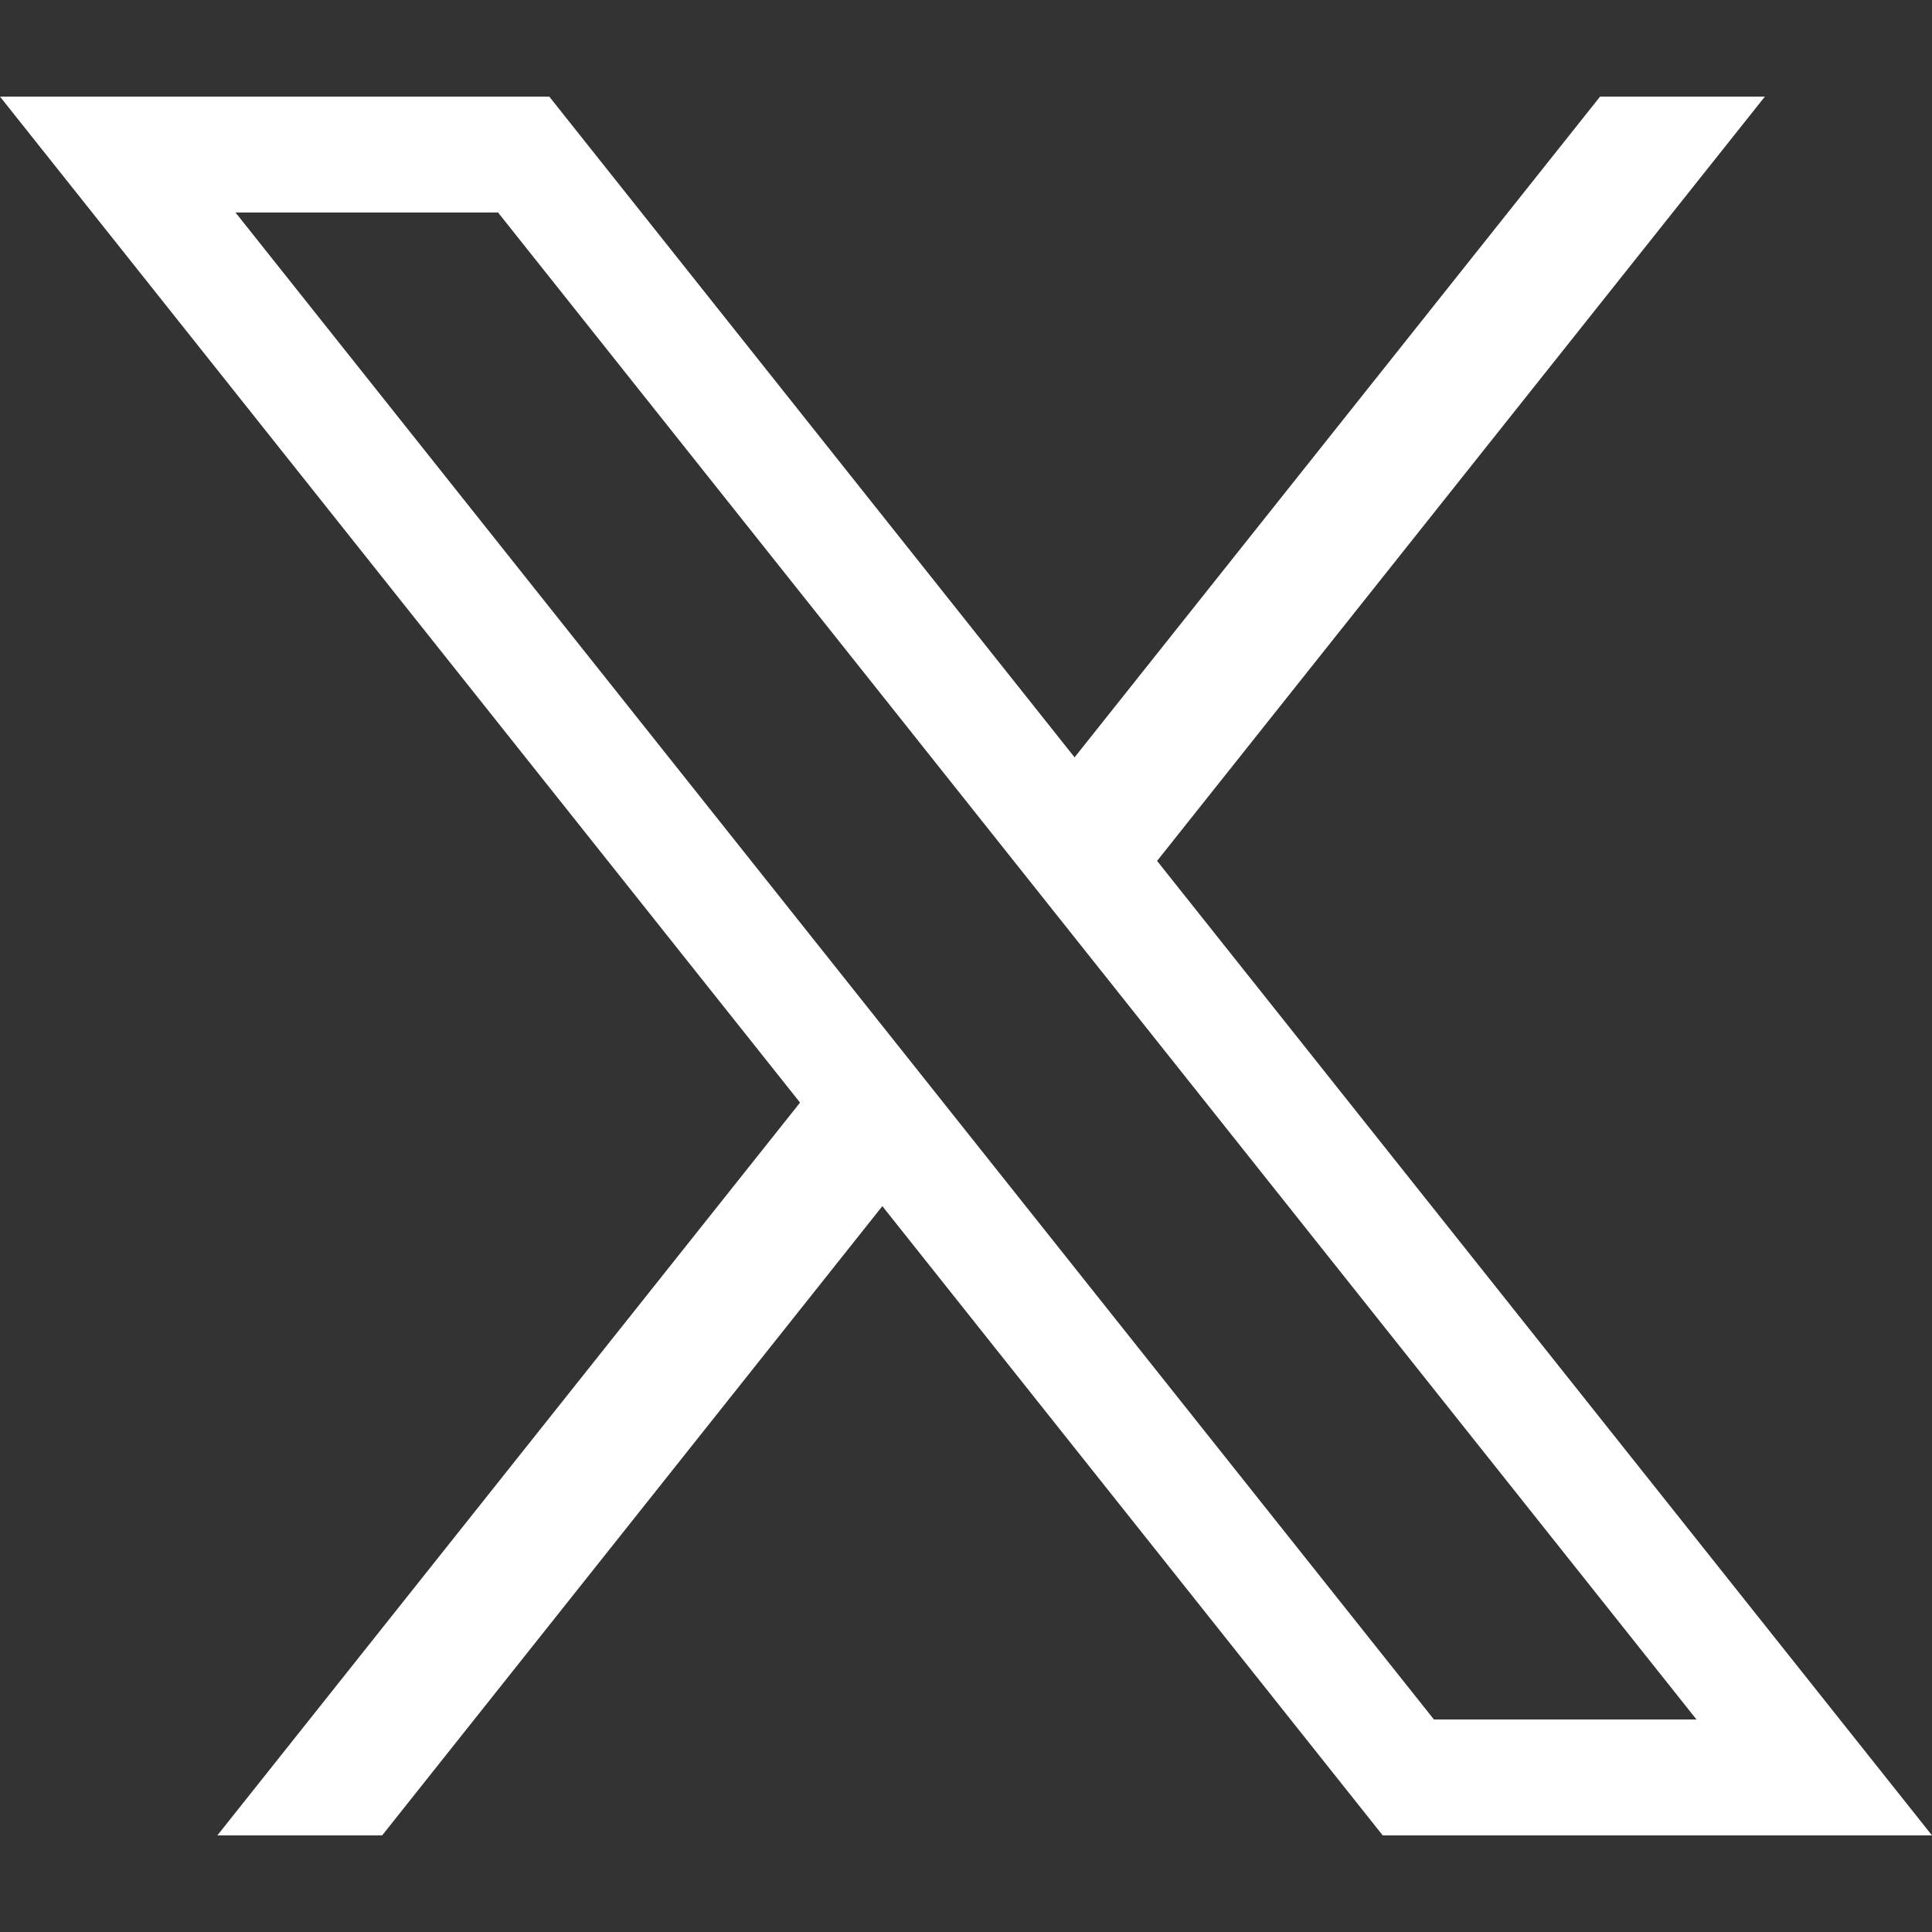
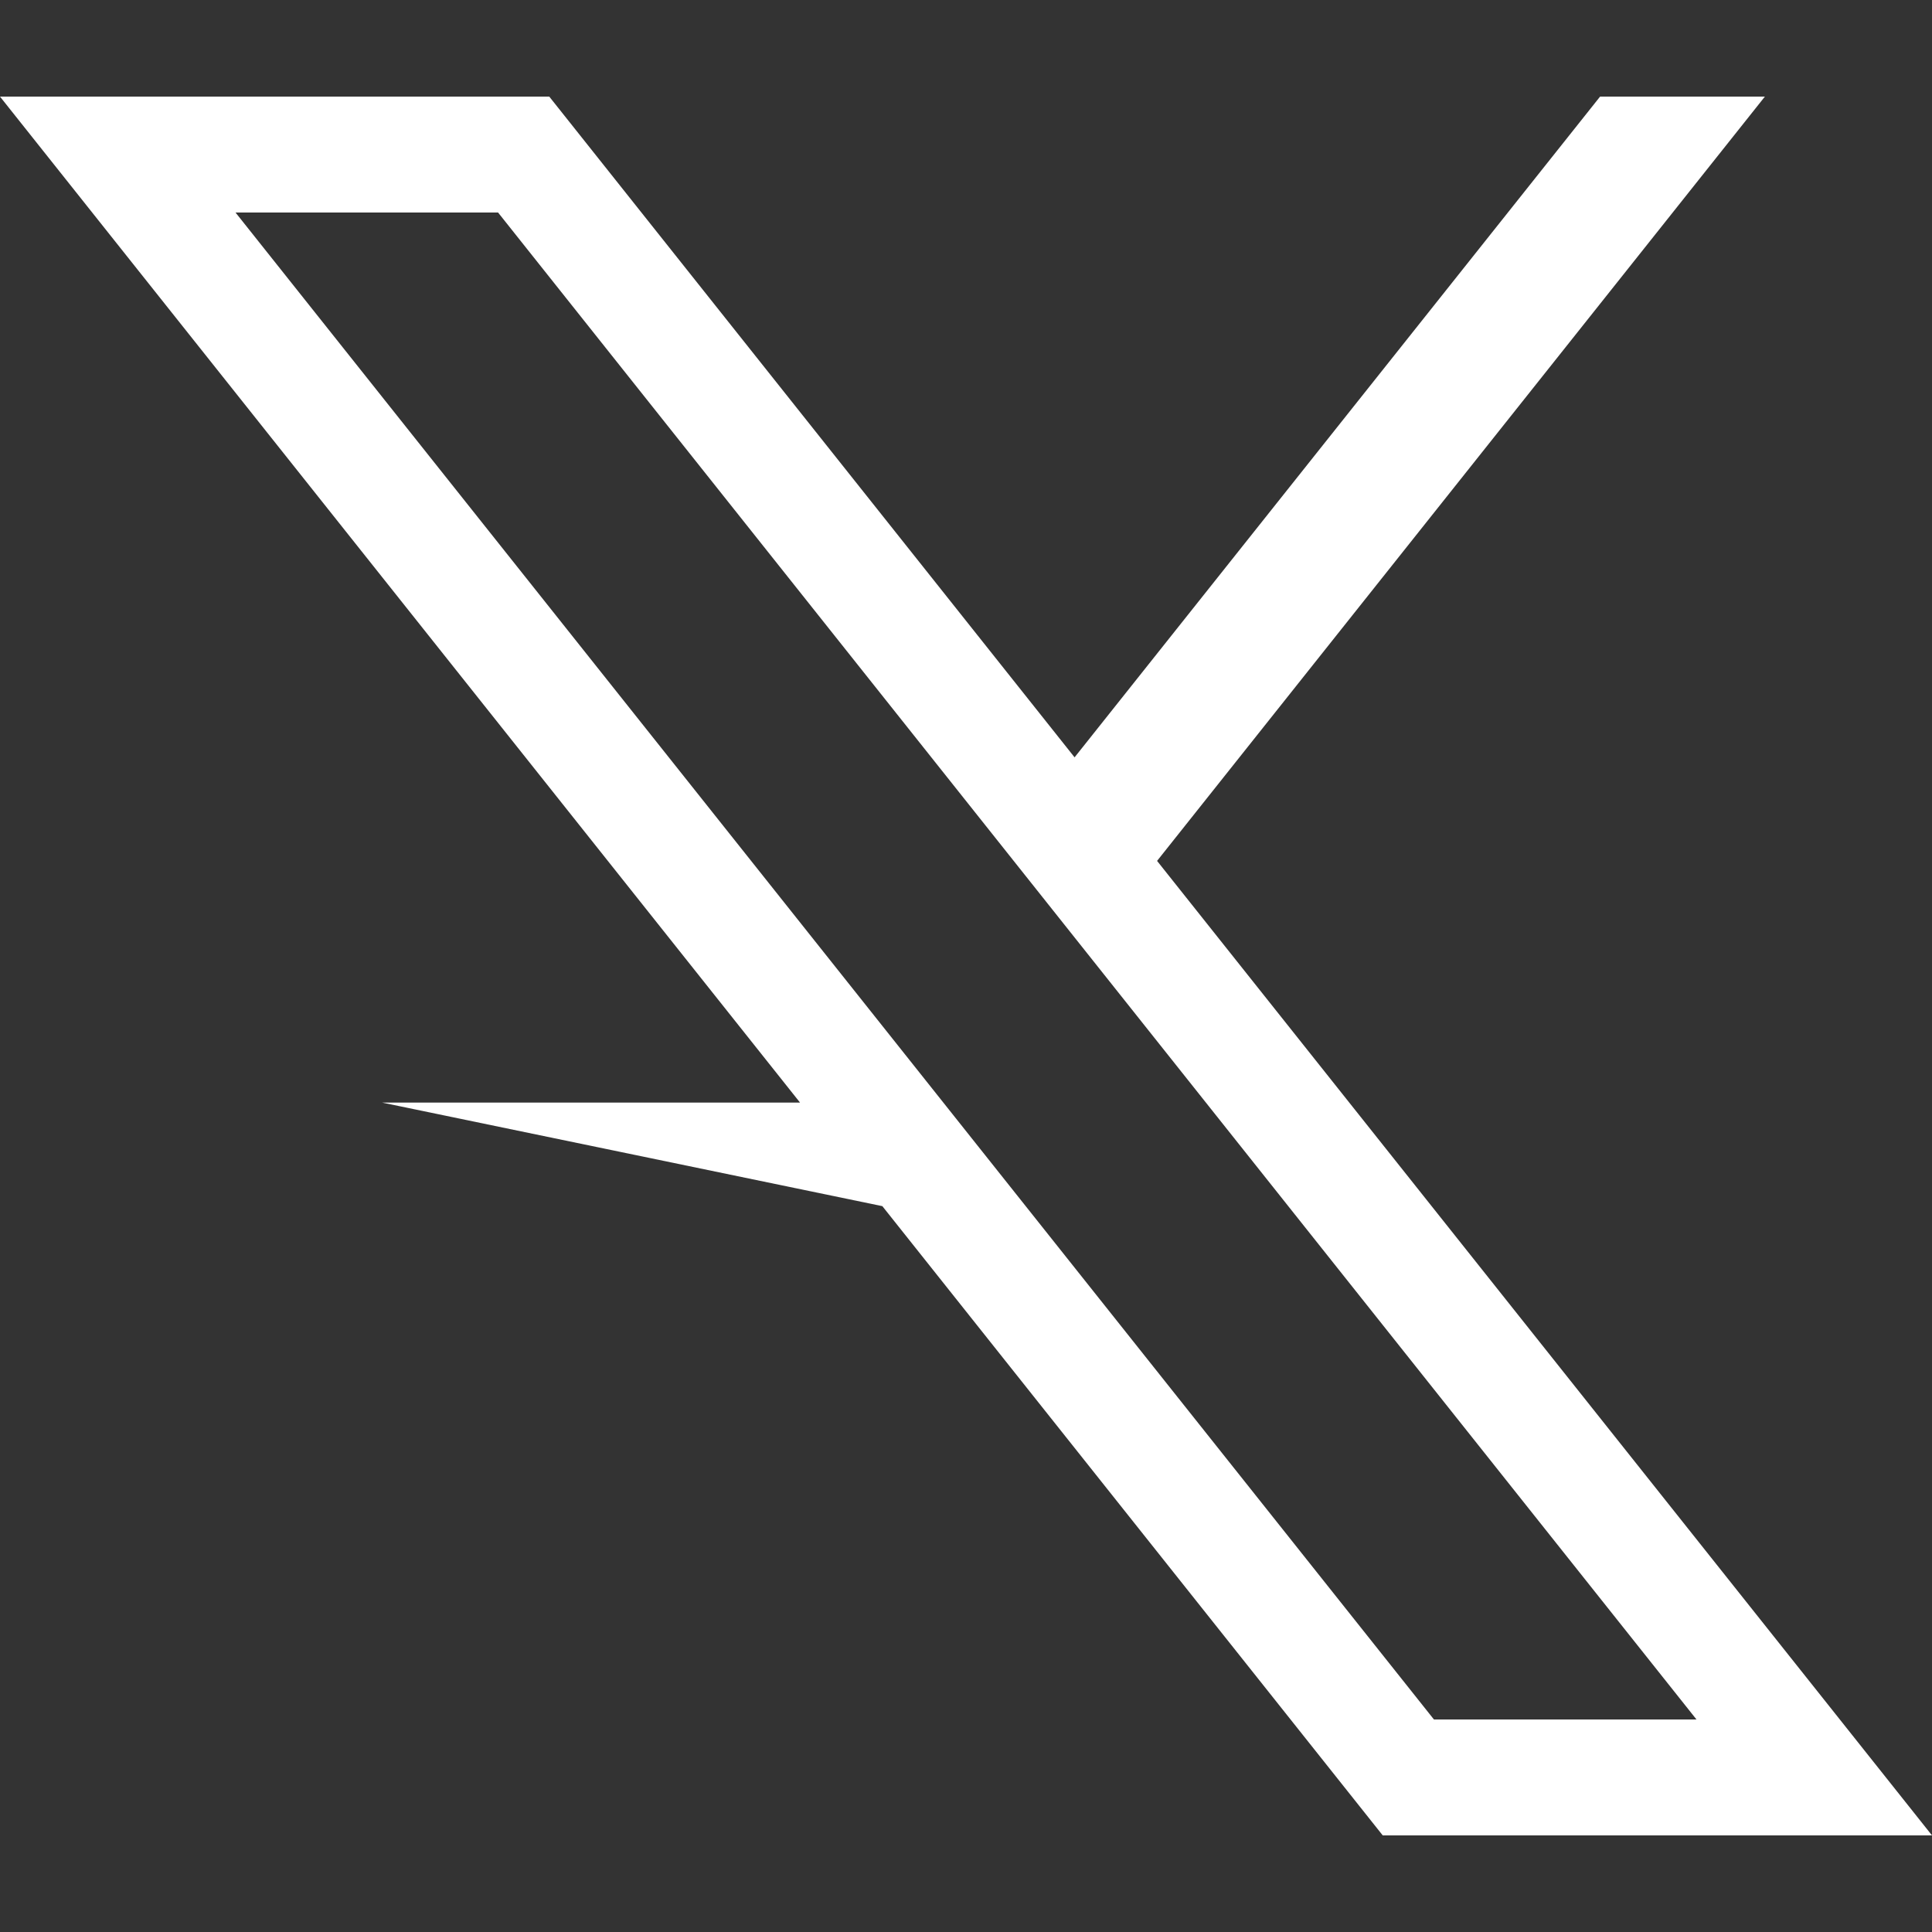
<svg xmlns="http://www.w3.org/2000/svg" width="10" height="10" viewbox="0 0 10 10" fill="none">
  <rect width="100%" height="100%" fill="#333333" stroke="none" />
-   <path d="M5.989 4.456L9.135 0.5H8.282L5.562 3.92L2.843 0.5H0L4.141 5.707L1.125 9.5H1.978L4.567 6.243L7.157 9.5H10L5.989 4.456ZM1.219  1.1H2.578L8.781 8.9H7.422L1.219 1.1Z" fill="white" />
+   <path d="M5.989 4.456L9.135 0.5H8.282L5.562 3.92L2.843 0.5H0L4.141 5.707H1.978L4.567 6.243L7.157 9.5H10L5.989 4.456ZM1.219  1.1H2.578L8.781 8.9H7.422L1.219 1.1Z" fill="white" />
</svg>